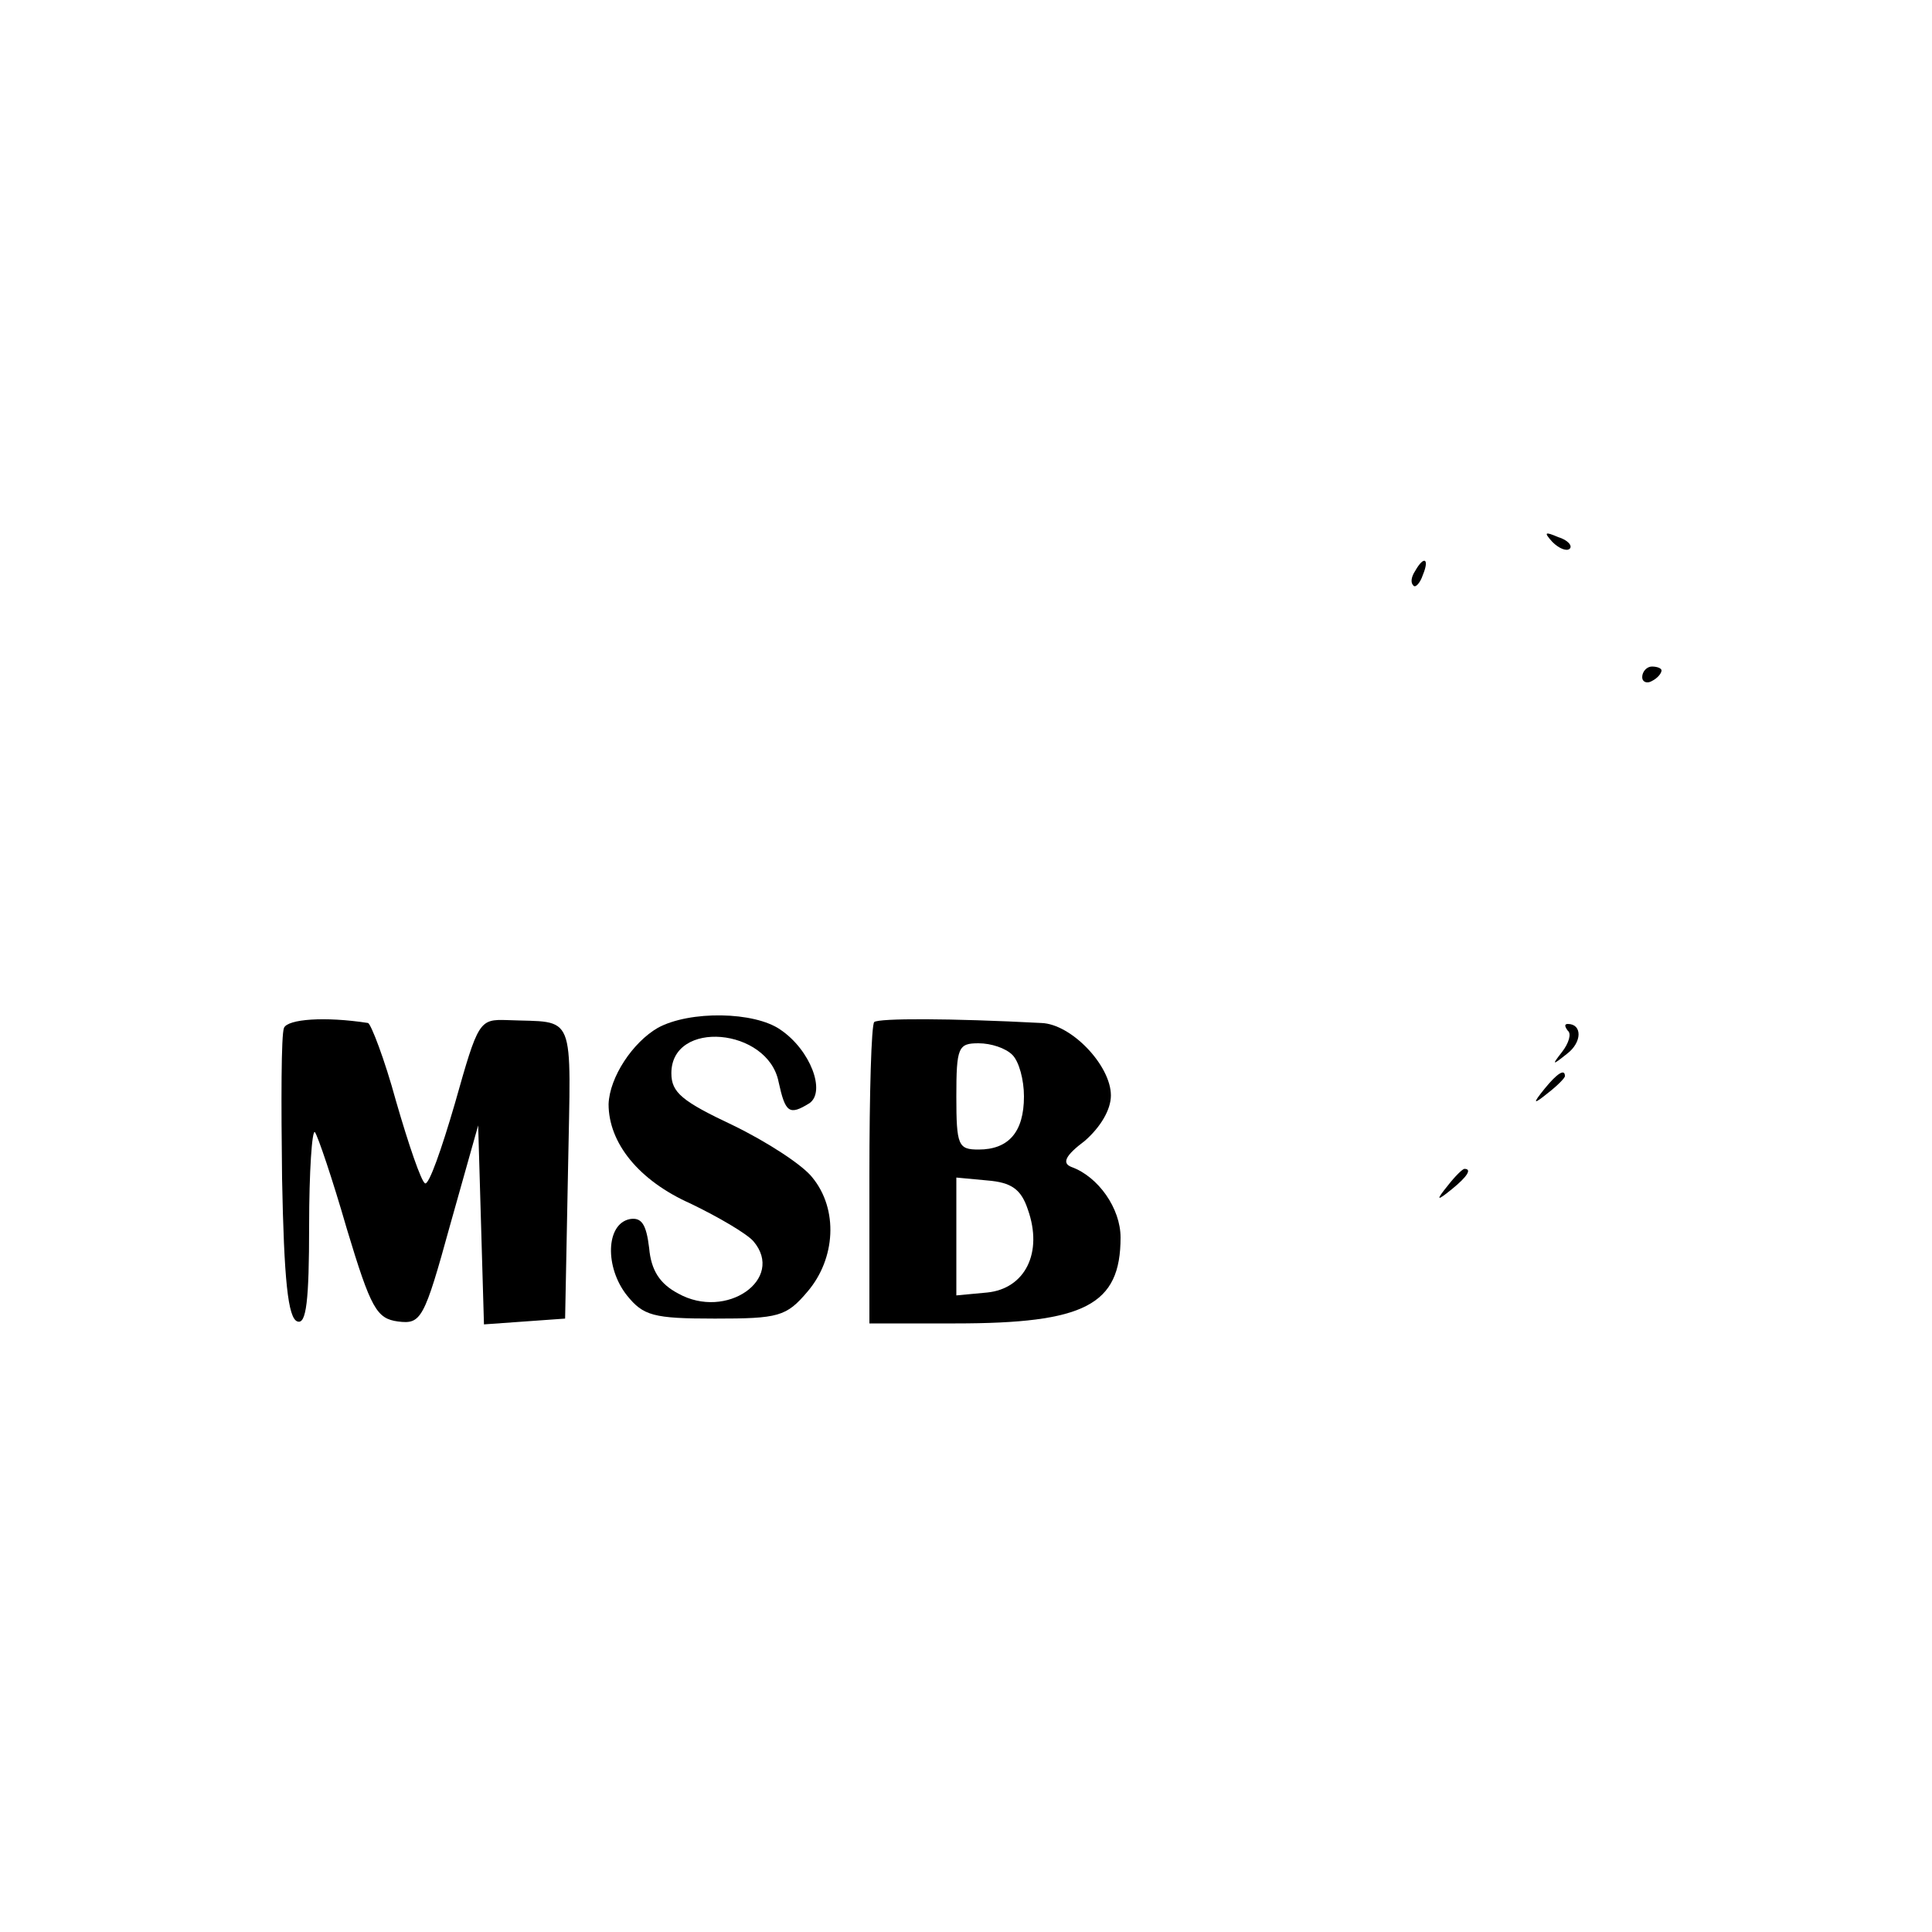
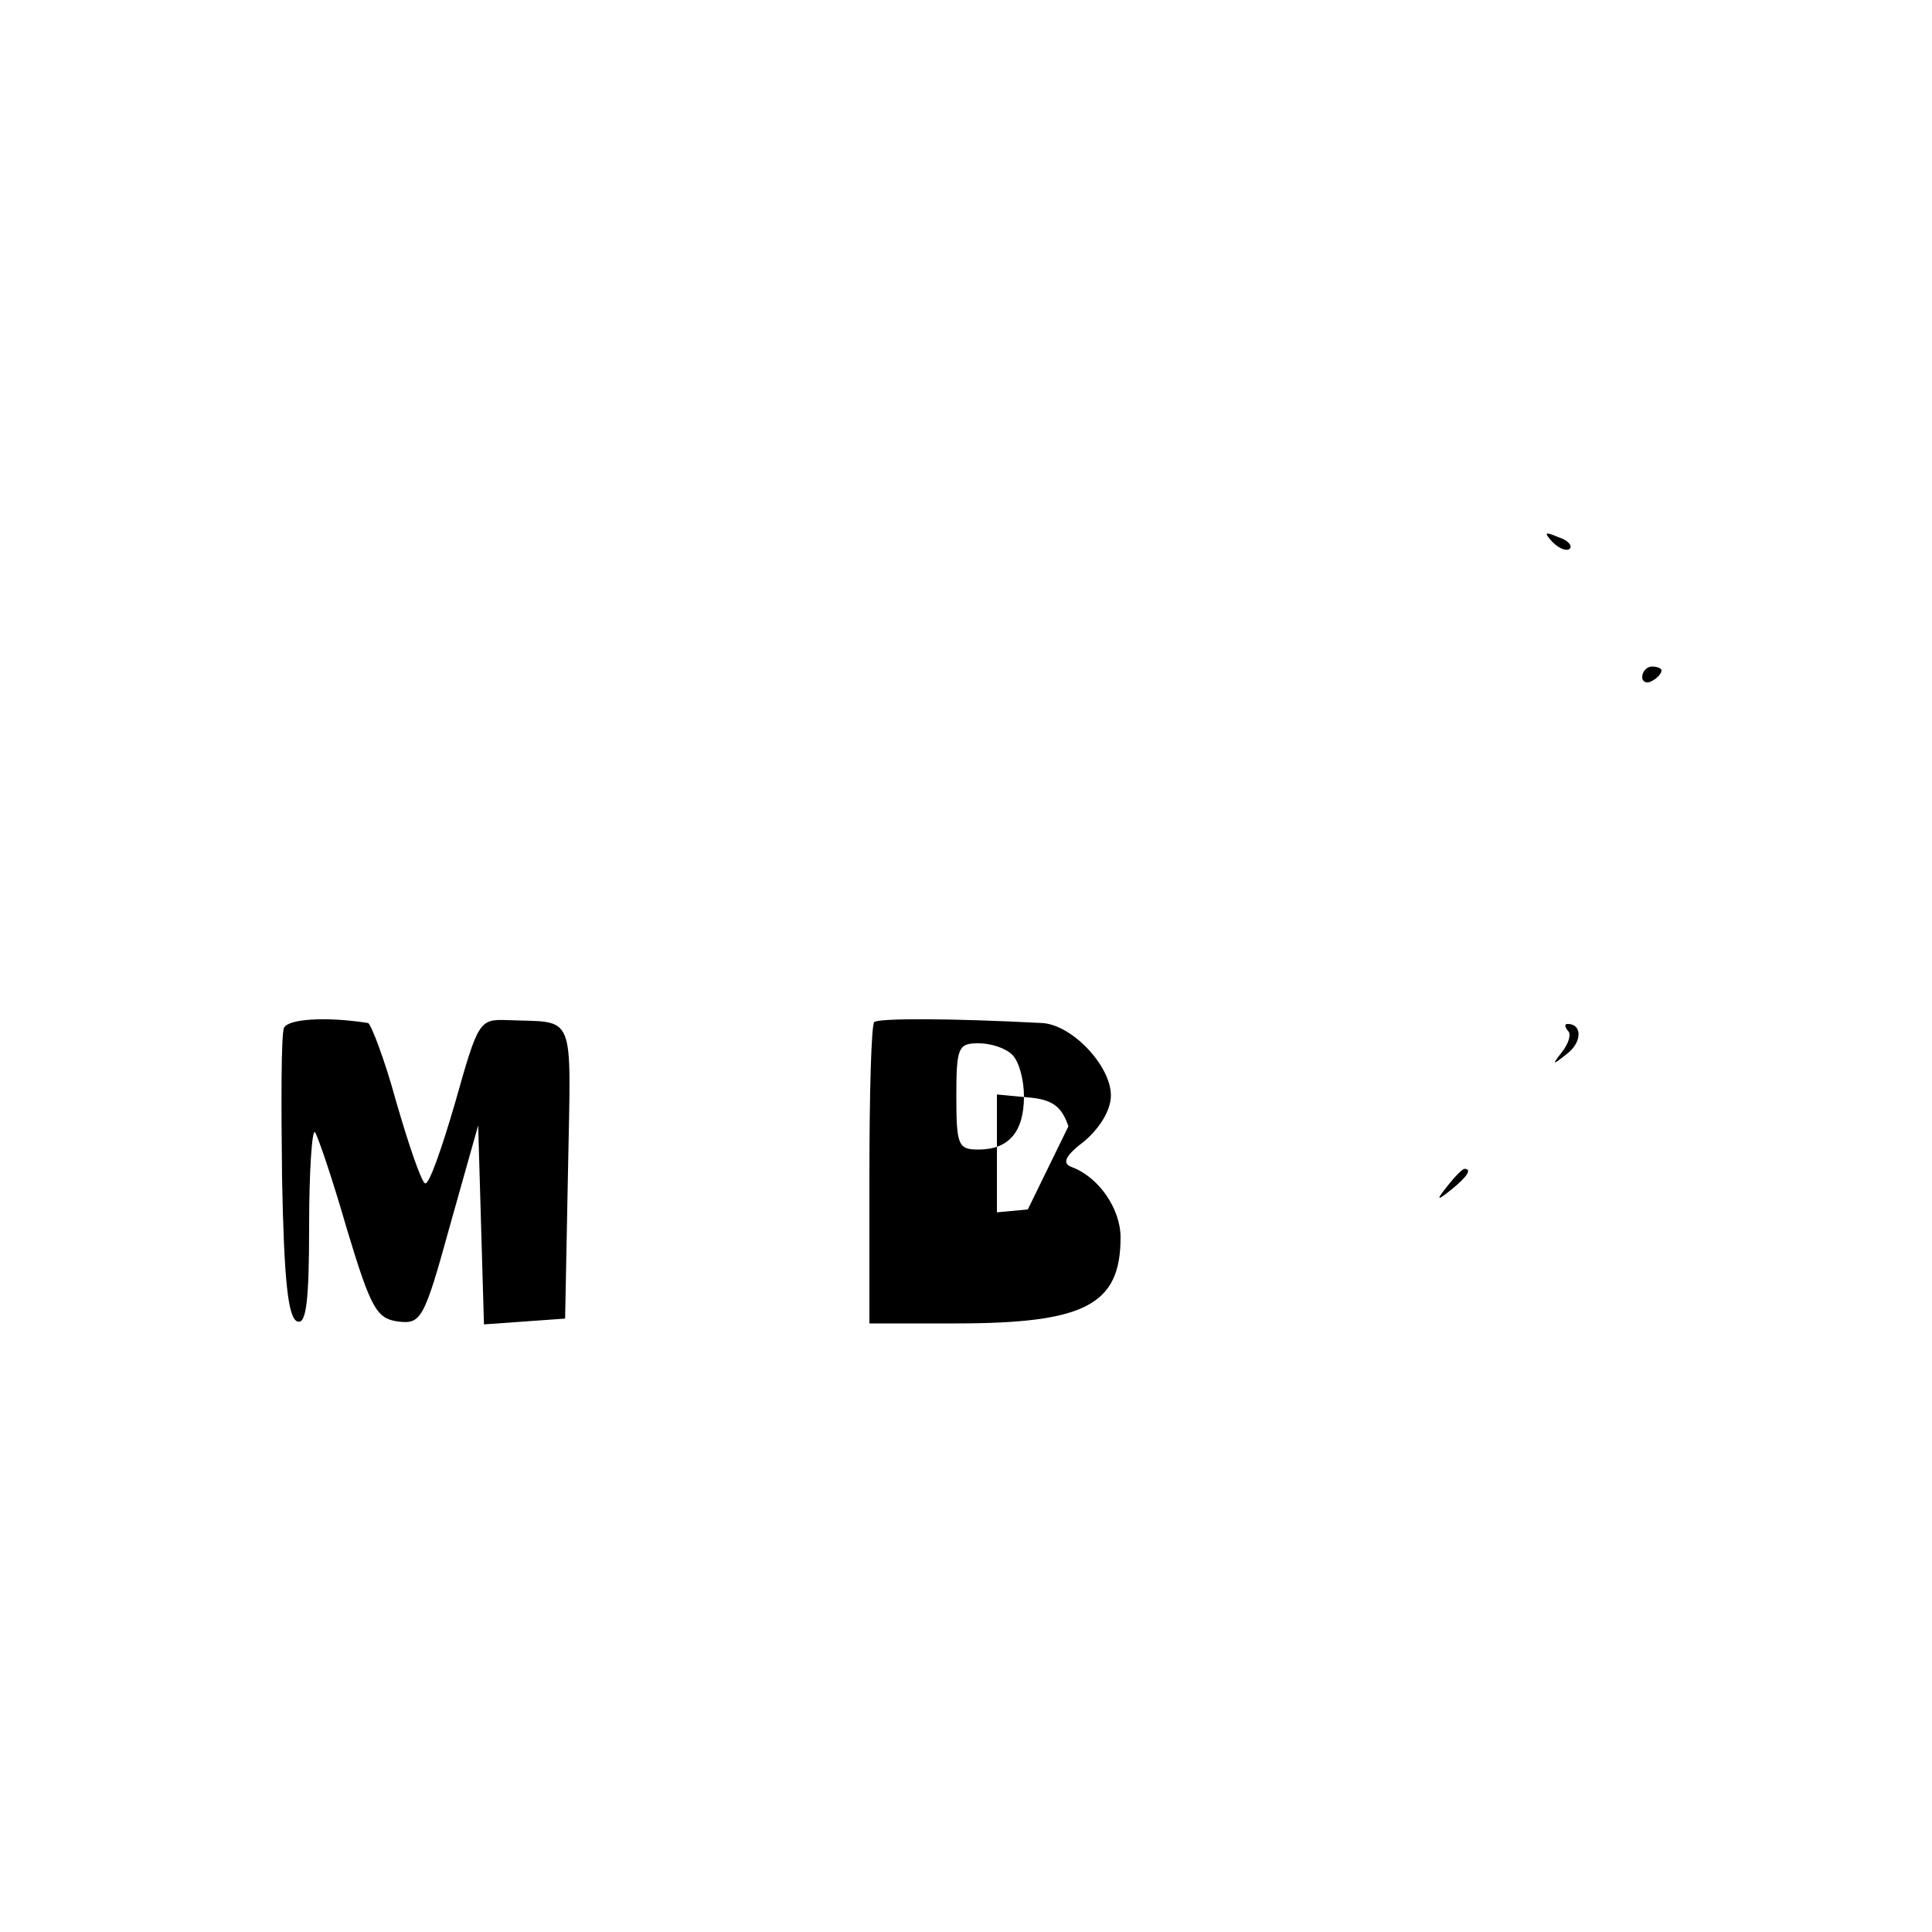
<svg xmlns="http://www.w3.org/2000/svg" version="1.0" width="200pt" height="200pt" viewBox="0 0 200 200" preserveAspectRatio="xMidYMid meet">
  <g transform="translate(0,200) scale(0.1,-0.1)" fill="#000000" stroke="none">
    <path d="M1607 1439 c7 -7 15 -10 18 -7 3 3 -2 9 -12 12 -14 6 -15 5 -6 -5z" />
-     <path d="M1465 1409 c-4 -6 -5 -12 -2 -15 2 -3 7 2 10 11 7 17 1 20 -8 4z" />
    <path d="M1700 1299 c0 -5 5 -7 10 -4 6 3 10 8 10 11 0 2 -4 4 -10 4 -5 0 -10 -5 -10 -11z" />
    <path d="M294 936 c-3 -7 -3 -77 -2 -156 2 -104 6 -145 16 -148 9 -3 12 21 12 99 0 56 3 100 6 97 3 -4 18 -48 33 -100 25 -83 31 -93 53 -96 24 -3 27 2 54 100 l29 103 3 -103 3 -103 42 3 42 3 3 153 c3 168 9 153 -63 156 -29 1 -30 -1 -54 -86 -14 -48 -27 -85 -31 -83 -4 2 -17 40 -30 85 -12 44 -26 80 -29 81 -45 7 -83 4 -87 -5z" />
-     <path d="M681 936 c-26 -15 -50 -51 -51 -79 0 -40 31 -79 85 -103 29 -14 58 -31 65 -39 33 -39 -28 -82 -78 -54 -19 10 -28 24 -30 47 -3 25 -8 32 -20 30 -25 -5 -26 -50 -3 -79 17 -21 27 -24 91 -24 66 0 74 2 96 28 29 34 32 85 5 118 -10 13 -47 37 -82 54 -53 25 -64 34 -64 54 0 56 100 47 111 -9 7 -32 11 -35 32 -22 17 12 1 55 -30 76 -27 19 -94 20 -127 2z" />
-     <path d="M905 942 c-3 -3 -5 -74 -5 -159 l0 -153 89 0 c134 0 171 19 171 89 0 30 -23 63 -51 73 -10 4 -6 12 14 27 16 14 27 32 27 47 0 31 -41 74 -72 75 -95 5 -168 5 -173 1z m143 -34 c7 -7 12 -26 12 -43 0 -37 -16 -55 -47 -55 -21 0 -23 4 -23 55 0 51 2 55 23 55 13 0 28 -5 35 -12z m16 -160 c16 -45 -3 -82 -42 -86 l-32 -3 0 61 0 61 32 -3 c25 -2 35 -9 42 -30z" />
+     <path d="M905 942 c-3 -3 -5 -74 -5 -159 l0 -153 89 0 c134 0 171 19 171 89 0 30 -23 63 -51 73 -10 4 -6 12 14 27 16 14 27 32 27 47 0 31 -41 74 -72 75 -95 5 -168 5 -173 1z m143 -34 c7 -7 12 -26 12 -43 0 -37 -16 -55 -47 -55 -21 0 -23 4 -23 55 0 51 2 55 23 55 13 0 28 -5 35 -12z m16 -160 l-32 -3 0 61 0 61 32 -3 c25 -2 35 -9 42 -30z" />
    <path d="M1623 933 c4 -3 1 -13 -6 -22 -11 -14 -10 -14 5 -2 16 12 16 31 1 31 -4 0 -3 -3 0 -7z" />
-     <path d="M1599 873 c-13 -16 -12 -17 4 -4 9 7 17 15 17 17 0 8 -8 3 -21 -13z" />
    <path d="M1499 773 c-13 -16 -12 -17 4 -4 16 13 21 21 13 21 -2 0 -10 -8 -17 -17z" />
  </g>
</svg>